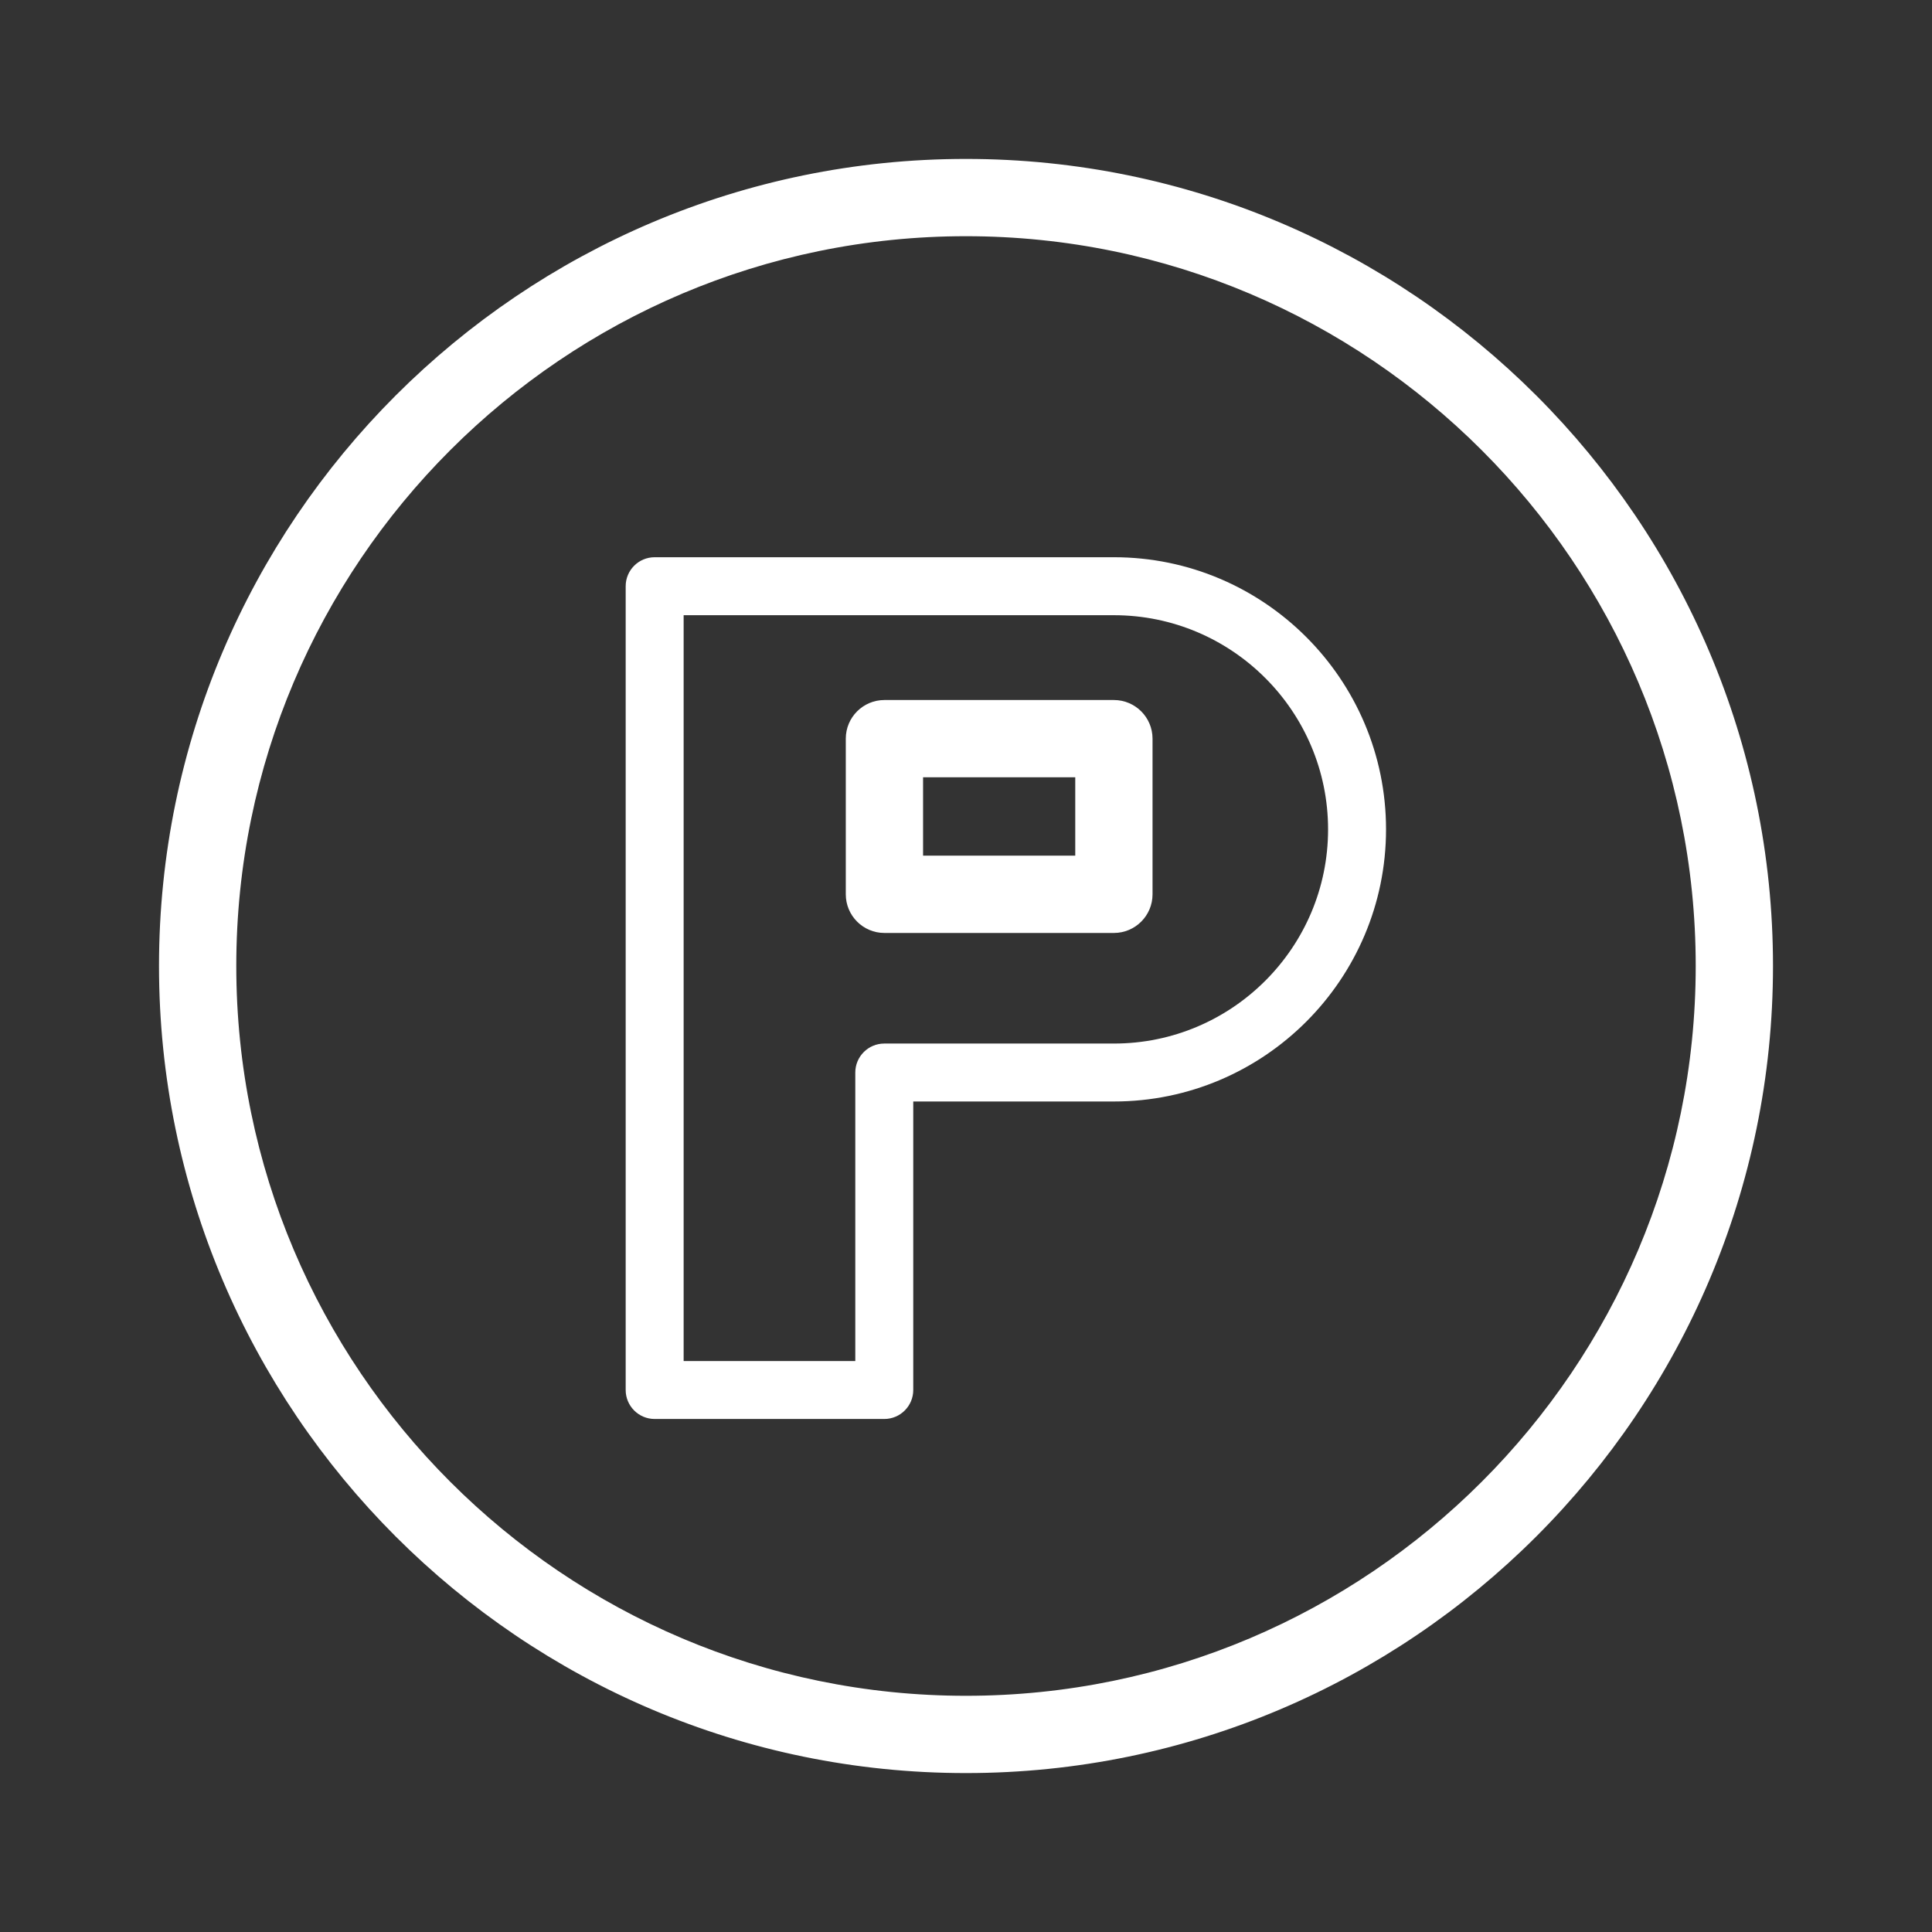
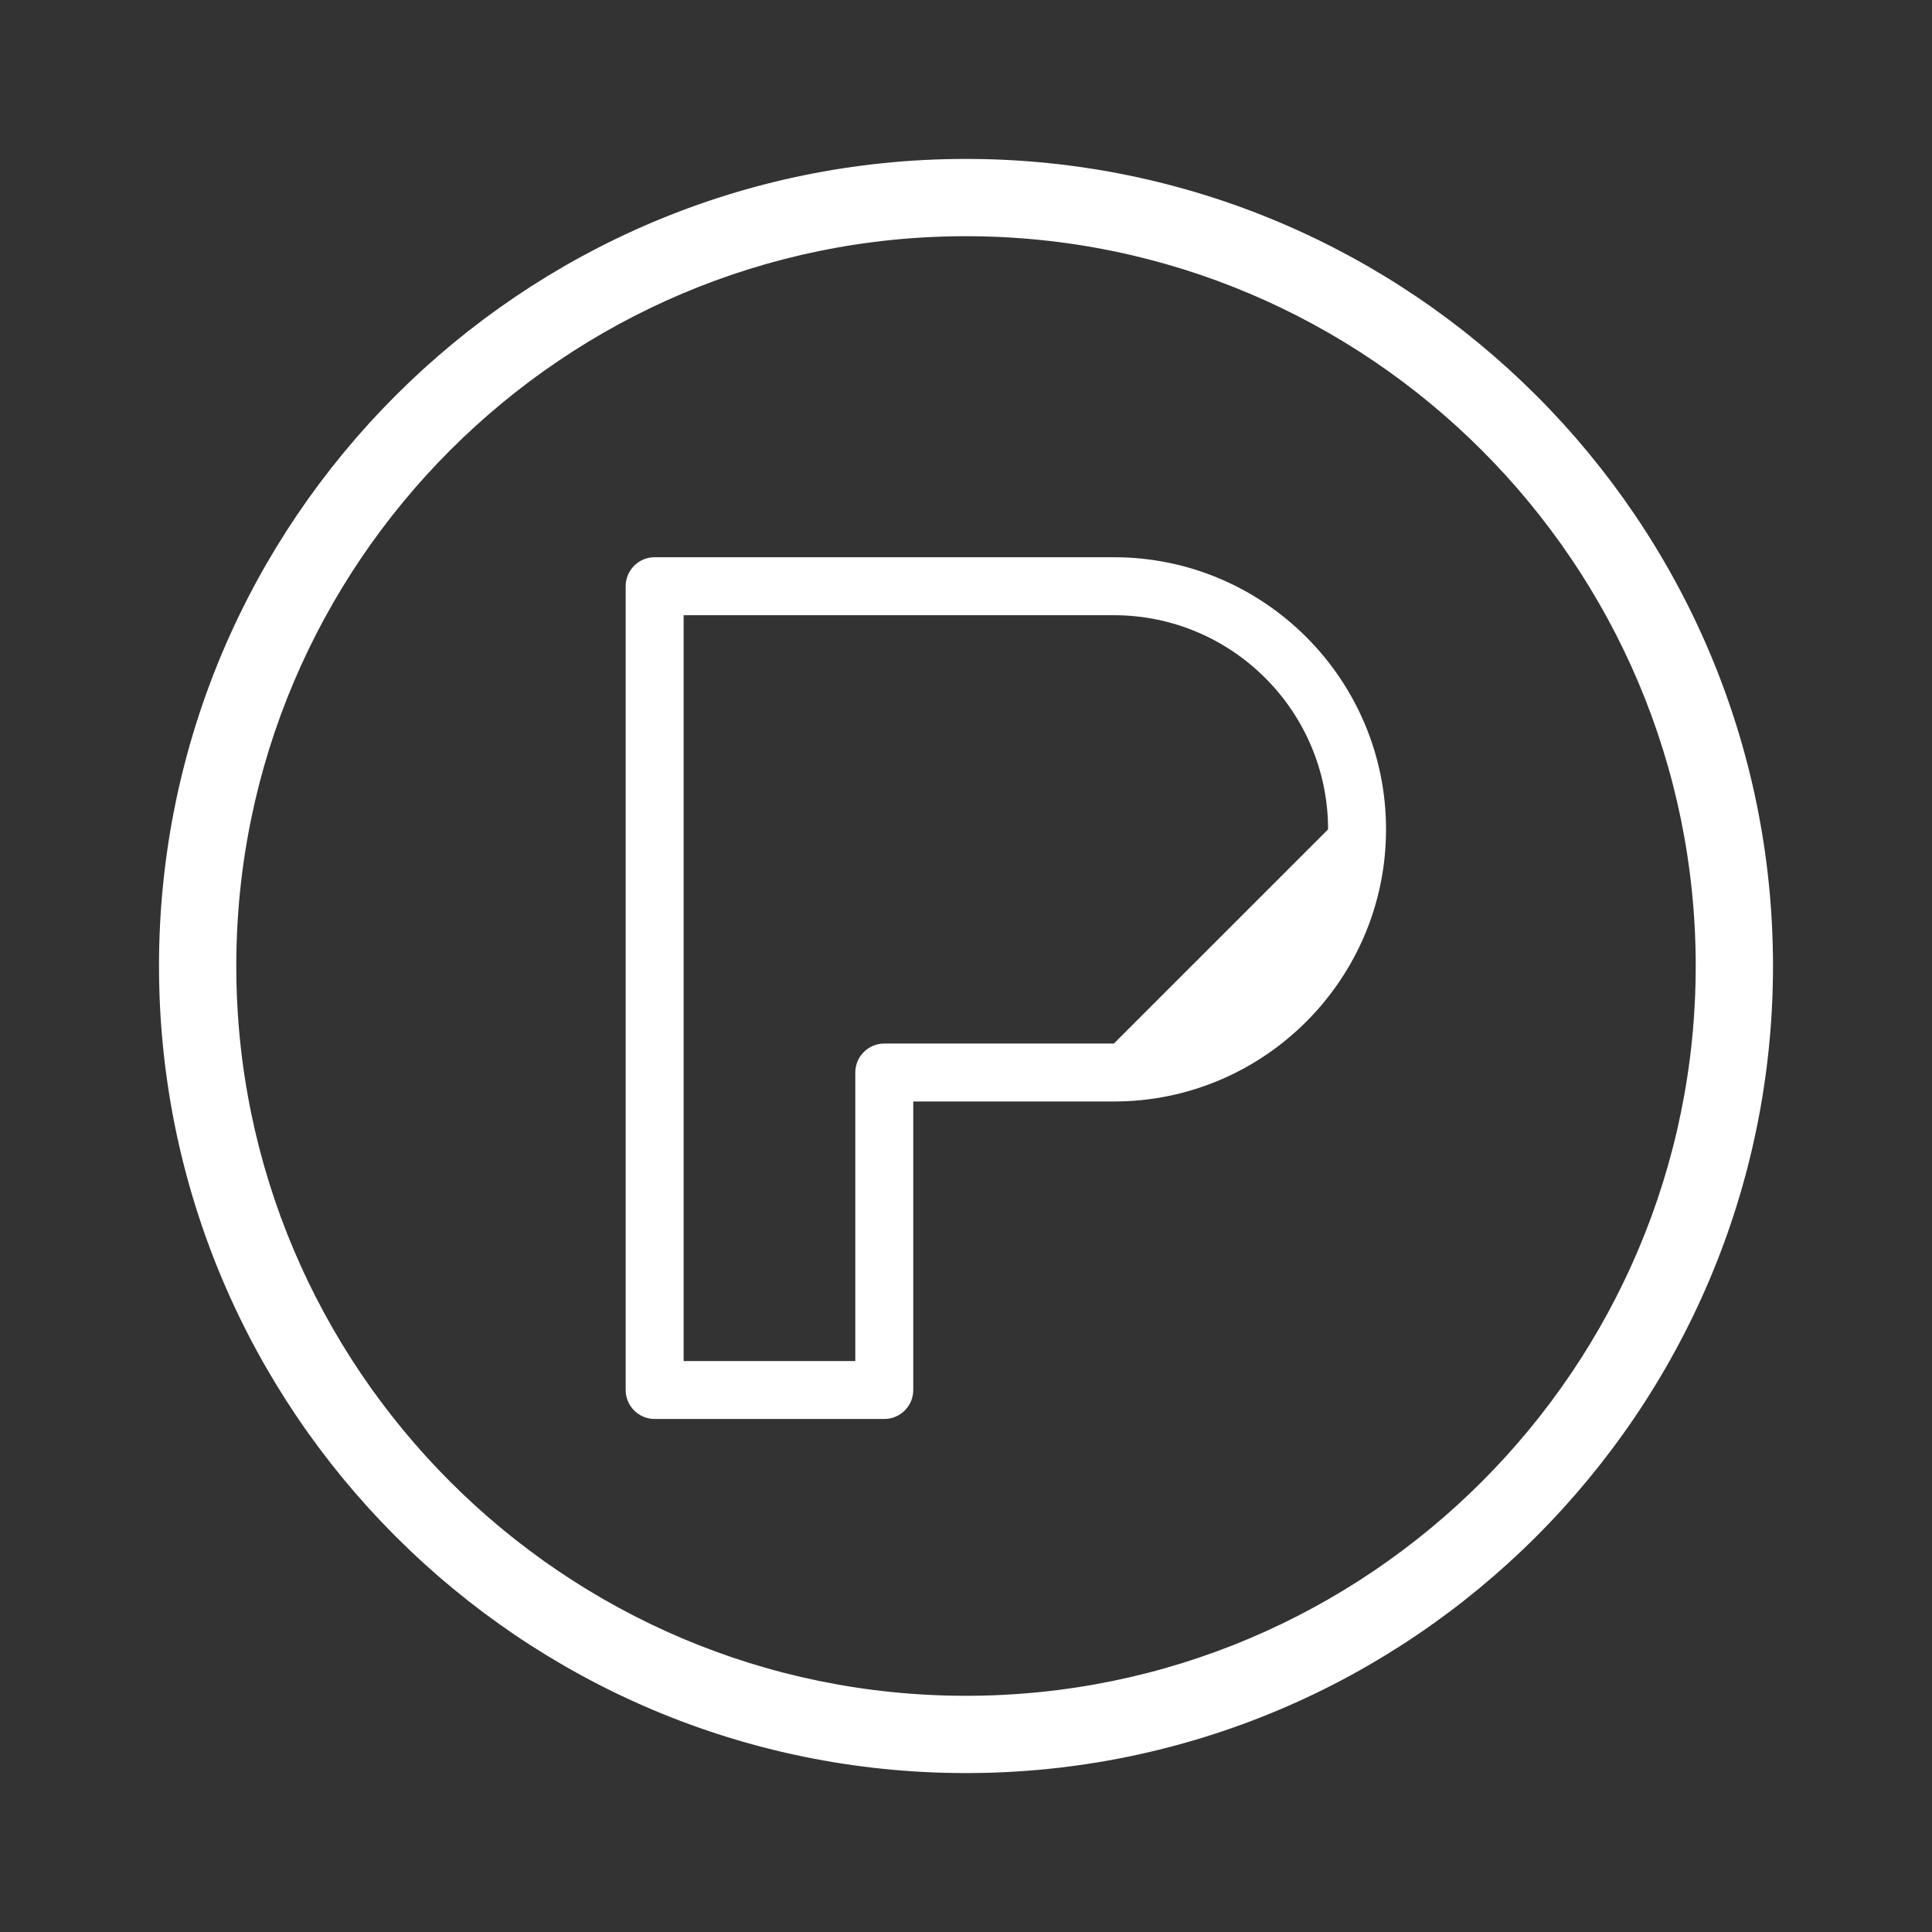
<svg xmlns="http://www.w3.org/2000/svg" viewBox="1950 2450 100 100" width="100" height="100">
  <rect x="1950" y="2450" width="100" height="100" fill="#333333" stroke="none" />
  <path fill="#ffffff" stroke="#ffffff" fill-opacity="1" stroke-width="1" stroke-opacity="1" color="rgb(51, 51, 51)" fill-rule="evenodd" font-size-adjust="none" id="tSvge189e744e2" title="Path 46" d="M 1999.996 2458.726 C 1977.242 2458.726 1958.73 2477.24 1958.73 2499.997 C 1958.73 2522.758 1977.242 2541.274 1999.996 2541.274 C 2022.755 2541.274 2041.27 2522.757 2041.27 2499.997C 2041.271 2477.24 2022.755 2458.726 1999.996 2458.726Z M 1999.996 2538.274 C 1978.896 2538.274 1961.73 2521.103 1961.73 2499.997 C 1961.73 2478.894 1978.896 2461.726 1999.996 2461.726 C 2021.1 2461.726 2038.27 2478.894 2038.27 2499.997C 2038.271 2521.103 2021.101 2538.274 1999.996 2538.274Z" />
-   <path fill="#ffffff" stroke="none" fill-opacity="1" stroke-width="1" stroke-opacity="1" color="rgb(51, 51, 51)" fill-rule="evenodd" font-size-adjust="none" id="tSvg7a2940e67b" title="Path 47" d="M 2007.655 2478.842 C 1999.732 2478.842 1991.808 2478.842 1983.885 2478.842 C 1983.057 2478.842 1982.385 2479.514 1982.385 2480.342 C 1982.385 2494.21 1982.385 2508.078 1982.385 2521.946 C 1982.385 2522.774 1983.057 2523.446 1983.885 2523.446 C 1987.847 2523.446 1991.808 2523.446 1995.77 2523.446 C 1996.598 2523.446 1997.27 2522.774 1997.27 2521.946 C 1997.27 2516.968 1997.27 2511.991 1997.27 2507.013 C 2000.732 2507.013 2004.193 2507.013 2007.655 2507.013 C 2015.422 2507.013 2021.741 2500.694 2021.741 2492.927C 2021.741 2485.16 2015.422 2478.842 2007.655 2478.842Z M 2007.655 2504.014 C 2003.693 2504.014 1999.732 2504.014 1995.77 2504.014 C 1994.942 2504.014 1994.27 2504.686 1994.27 2505.514 C 1994.27 2510.492 1994.27 2515.469 1994.27 2520.447 C 1991.308 2520.447 1988.347 2520.447 1985.385 2520.447 C 1985.385 2507.579 1985.385 2494.711 1985.385 2481.843 C 1992.808 2481.843 2000.232 2481.843 2007.655 2481.843 C 2013.768 2481.843 2018.741 2486.816 2018.741 2492.929C 2018.741 2499.042 2013.769 2504.014 2007.655 2504.014Z" />
-   <path fill="#ffffff" stroke="#ffffff" fill-opacity="1" stroke-width="1" stroke-opacity="1" color="rgb(51, 51, 51)" fill-rule="evenodd" font-size-adjust="none" id="tSvg8dae84150e" title="Path 48" d="M 2007.655 2486.733 C 2003.696 2486.733 1999.737 2486.733 1995.778 2486.733 C 1994.95 2486.733 1994.278 2487.405 1994.278 2488.233 C 1994.278 2490.919 1994.278 2493.604 1994.278 2496.29 C 1994.278 2497.118 1994.95 2497.79 1995.778 2497.79 C 1999.737 2497.79 2003.696 2497.79 2007.655 2497.79 C 2008.483 2497.79 2009.155 2497.118 2009.155 2496.29 C 2009.155 2493.604 2009.155 2490.919 2009.155 2488.233C 2009.155 2487.405 2008.483 2486.733 2007.655 2486.733Z M 2006.155 2494.789 C 2003.196 2494.789 2000.237 2494.789 1997.278 2494.789 C 1997.278 2493.103 1997.278 2491.418 1997.278 2489.732 C 2000.237 2489.732 2003.196 2489.732 2006.155 2489.732C 2006.155 2491.418 2006.155 2493.103 2006.155 2494.789Z" />
+   <path fill="#ffffff" stroke="none" fill-opacity="1" stroke-width="1" stroke-opacity="1" color="rgb(51, 51, 51)" fill-rule="evenodd" font-size-adjust="none" id="tSvg7a2940e67b" title="Path 47" d="M 2007.655 2478.842 C 1999.732 2478.842 1991.808 2478.842 1983.885 2478.842 C 1983.057 2478.842 1982.385 2479.514 1982.385 2480.342 C 1982.385 2494.21 1982.385 2508.078 1982.385 2521.946 C 1982.385 2522.774 1983.057 2523.446 1983.885 2523.446 C 1987.847 2523.446 1991.808 2523.446 1995.77 2523.446 C 1996.598 2523.446 1997.27 2522.774 1997.27 2521.946 C 1997.27 2516.968 1997.27 2511.991 1997.27 2507.013 C 2000.732 2507.013 2004.193 2507.013 2007.655 2507.013 C 2015.422 2507.013 2021.741 2500.694 2021.741 2492.927C 2021.741 2485.16 2015.422 2478.842 2007.655 2478.842Z M 2007.655 2504.014 C 2003.693 2504.014 1999.732 2504.014 1995.77 2504.014 C 1994.942 2504.014 1994.27 2504.686 1994.27 2505.514 C 1994.27 2510.492 1994.27 2515.469 1994.27 2520.447 C 1991.308 2520.447 1988.347 2520.447 1985.385 2520.447 C 1985.385 2507.579 1985.385 2494.711 1985.385 2481.843 C 1992.808 2481.843 2000.232 2481.843 2007.655 2481.843 C 2013.768 2481.843 2018.741 2486.816 2018.741 2492.929Z" />
  <defs> </defs>
</svg>